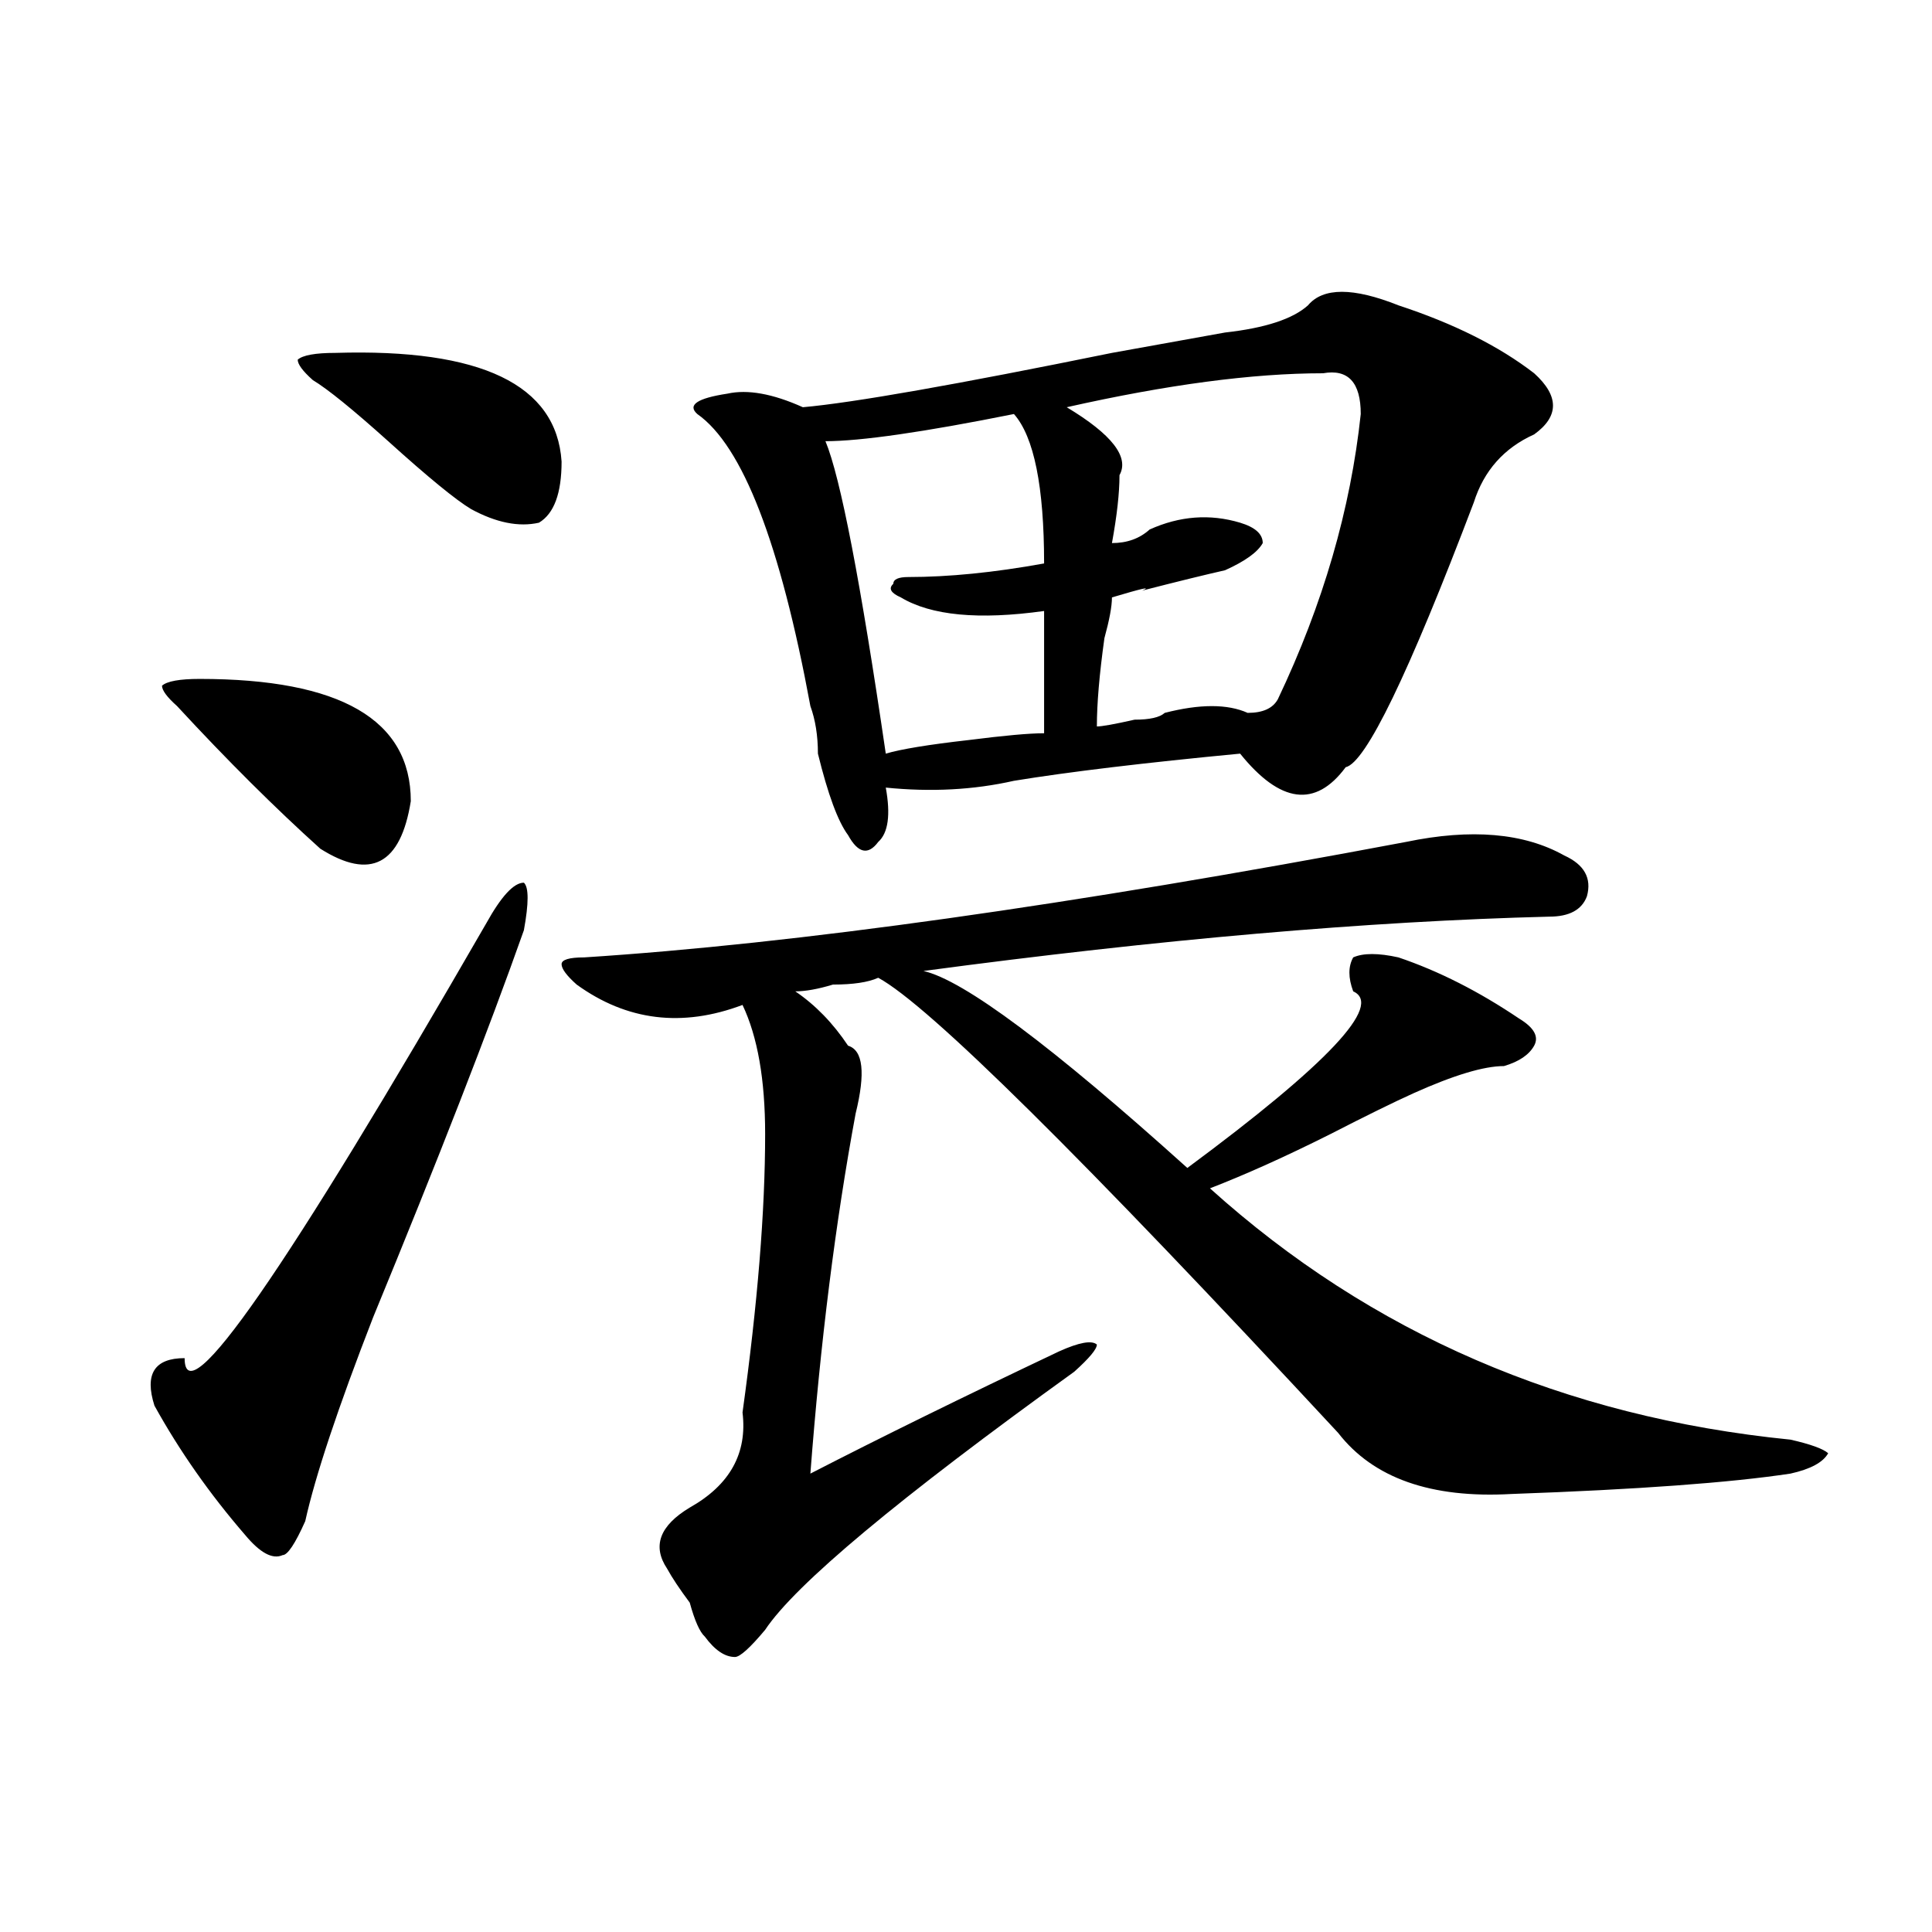
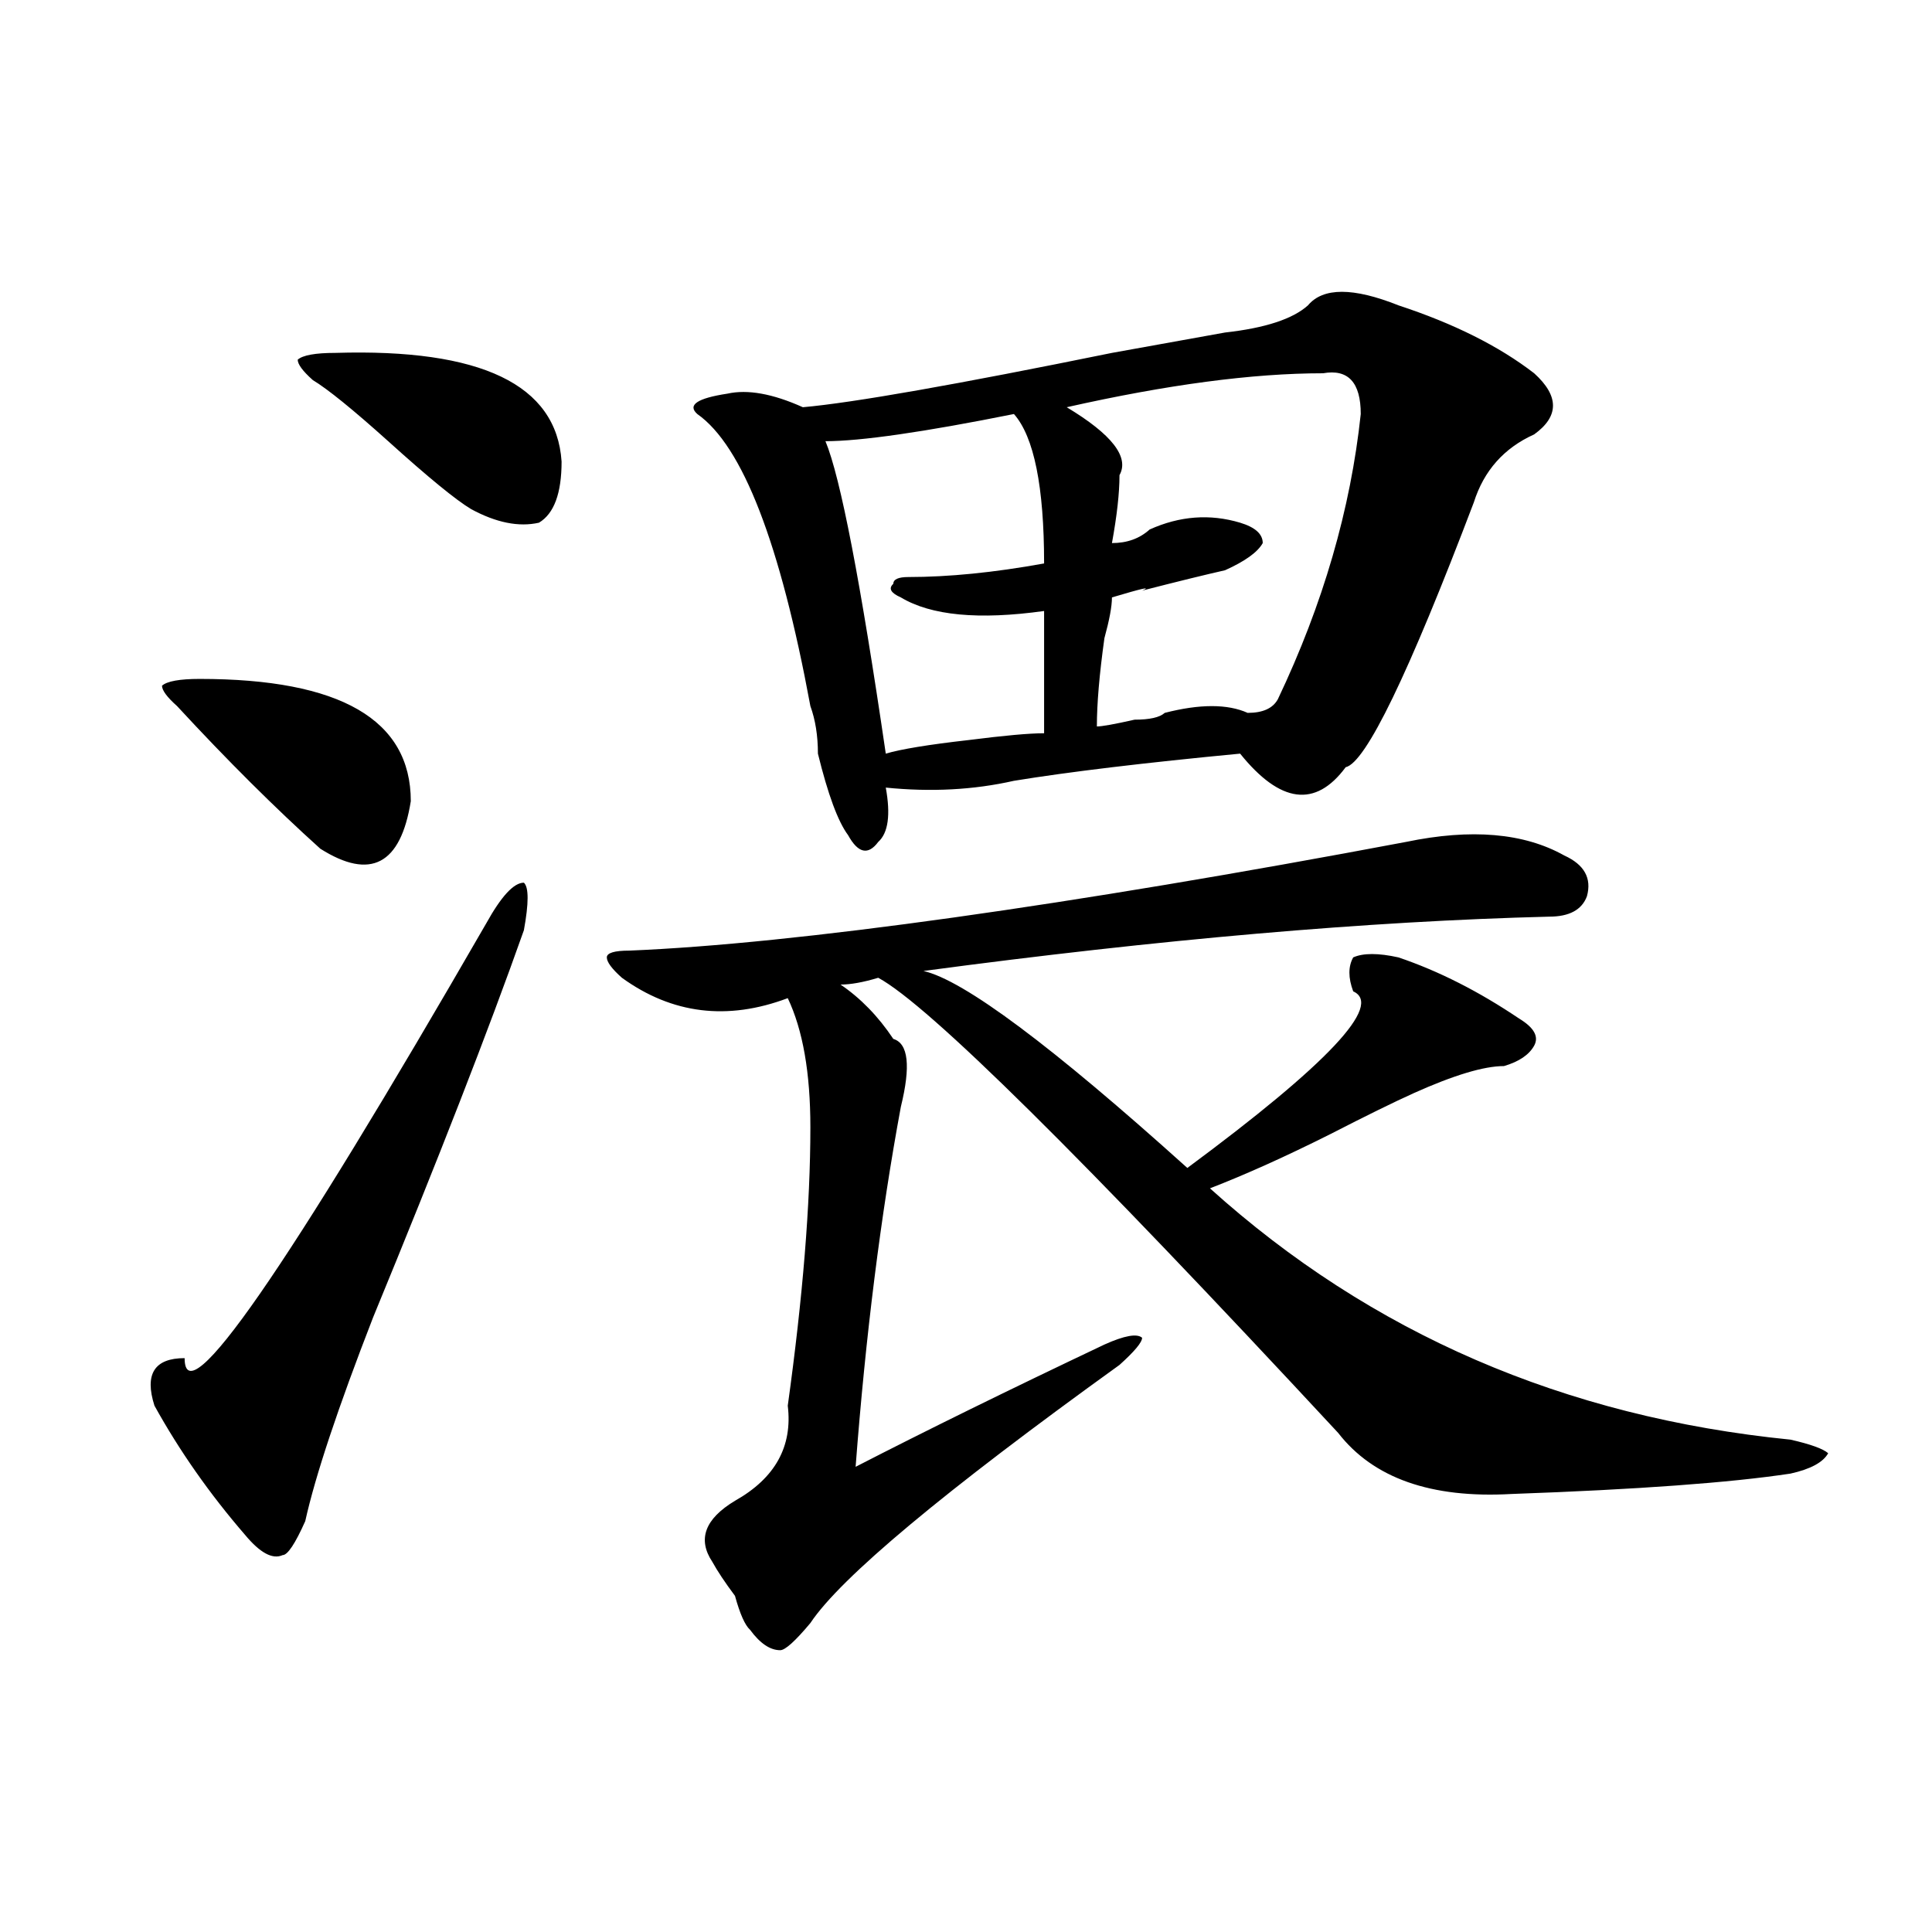
<svg xmlns="http://www.w3.org/2000/svg" version="1.1" id="图层_1" x="0px" y="0px" width="1000px" height="1000px" viewBox="0 0 1000 1000" enable-background="new 0 0 1000 1000" xml:space="preserve">
-   <path d="M271.164,481.484c-18.231,51.581-44.267,118.378-78.047,200.391c-18.231,46.911-29.938,82.067-35.121,105.469  c-5.243,11.755-9.146,17.578-11.707,17.578c-5.243,2.362-11.707-1.153-19.512-10.547c-18.231-21.094-33.841-43.341-46.828-66.797  c-5.243-16.37,0-24.609,15.609-24.609c0,30.487,52.011-44.495,156.094-225c7.805-14.063,14.269-21.094,19.512-21.094  C273.726,459.237,273.726,467.422,271.164,481.484z M103.363,351.406c72.804,0,109.266,21.094,109.266,63.281  c-5.243,32.849-20.853,41.034-46.828,24.609c-23.414-21.094-48.169-45.703-74.145-73.828c-5.243-4.669-7.805-8.185-7.805-10.547  C86.413,352.614,92.937,351.406,103.363,351.406z M173.605,182.656c75.425-2.308,114.448,16.425,117.07,56.25  c0,16.425-3.902,26.972-11.707,31.641c-10.427,2.362-22.134,0-35.121-7.031c-7.805-4.669-22.134-16.37-42.926-35.156  c-18.231-16.37-31.219-26.917-39.023-31.641c-5.243-4.669-7.805-8.185-7.805-10.547  C156.655,183.864,163.179,182.656,173.605,182.656z M727.738,435.781c33.78-7.031,61.097-4.669,81.949,7.031  c10.366,4.724,14.269,11.755,11.707,21.094c-2.622,7.031-9.146,10.547-19.512,10.547c-93.656,2.362-201.642,11.755-323.895,28.125  c20.792,4.724,66.34,38.672,136.582,101.953c72.804-53.888,101.461-84.375,85.852-91.406c-2.622-7.031-2.622-12.854,0-17.578  c5.183-2.308,12.987-2.308,23.414,0c20.792,7.031,41.585,17.578,62.438,31.641c7.805,4.724,10.366,9.394,7.805,14.063  c-2.622,4.724-7.805,8.239-15.609,10.547c-10.427,0-26.036,4.724-46.828,14.063c-10.427,4.724-24.755,11.755-42.926,21.094  c-23.414,11.755-44.267,21.094-62.438,28.125c83.229,75.036,183.41,118.378,300.48,130.078c10.366,2.362,16.89,4.724,19.512,7.031  c-2.622,4.724-9.146,8.239-19.512,10.547c-31.219,4.724-79.388,8.239-144.387,10.547c-41.646,2.362-71.583-8.185-89.754-31.641  C559.938,598.708,480.55,520.156,454.574,506.094c-5.243,2.362-13.048,3.516-23.414,3.516c-7.805,2.362-14.329,3.516-19.512,3.516  c10.366,7.031,19.512,16.425,27.316,28.125c7.805,2.362,9.085,14.063,3.902,35.156c-10.427,56.25-18.231,118.378-23.414,186.328  c36.401-18.731,79.327-39.825,128.777-63.281c10.366-4.669,16.89-5.823,19.512-3.516c0,2.362-3.902,7.031-11.707,14.063  c-91.095,65.644-144.387,110.138-159.996,133.594c-7.805,9.338-13.048,14.063-15.609,14.063c-5.243,0-10.427-3.516-15.609-10.547  c-2.622-2.362-5.243-8.24-7.805-17.578c-5.243-7.031-9.146-12.909-11.707-17.578c-7.805-11.7-3.902-22.247,11.707-31.641  c20.792-11.7,29.878-28.125,27.316-49.219c7.805-56.25,11.707-104.261,11.707-144.141c0-28.125-3.902-50.372-11.707-66.797  c-31.219,11.755-59.876,8.239-85.852-10.547c-5.243-4.669-7.805-8.185-7.805-10.547c0-2.308,3.902-3.516,11.707-3.516  C411.648,488.516,553.413,468.63,727.738,435.781z M723.836,158.047c28.597,9.394,52.011,21.094,70.242,35.156  c12.987,11.755,12.987,22.302,0,31.641c-15.609,7.031-26.036,18.786-31.219,35.156c-33.841,89.099-55.974,134.802-66.34,137.109  c-15.609,21.094-33.841,18.786-54.633-7.031c-49.45,4.724-88.474,9.394-117.07,14.063c-20.853,4.724-42.926,5.878-66.34,3.516  c2.562,14.063,1.28,23.456-3.902,28.125c-5.243,7.031-10.427,5.878-15.609-3.516c-5.243-7.031-10.427-21.094-15.609-42.188  c0-9.339-1.341-17.578-3.902-24.609c-15.609-84.375-35.121-134.747-58.535-151.172c-5.243-4.669,0-8.185,15.609-10.547  c10.366-2.308,23.414,0,39.023,7.031c25.976-2.308,79.327-11.7,159.996-28.125c25.976-4.669,45.487-8.185,58.535-10.547  c20.792-2.308,35.121-7.031,42.926-14.063C684.813,148.708,700.422,148.708,723.836,158.047z M524.816,214.297  c-46.828,9.394-79.388,14.063-97.559,14.063c7.805,18.786,18.171,72.675,31.219,161.719c7.805-2.308,22.073-4.669,42.926-7.031  c18.171-2.308,31.219-3.516,39.023-3.516c0-21.094,0-42.188,0-63.281c-33.841,4.724-58.535,2.362-74.145-7.031  c-5.243-2.308-6.524-4.669-3.902-7.031c0-2.308,2.562-3.516,7.805-3.516c20.792,0,44.206-2.308,70.242-7.031  C540.426,251.815,535.183,226.052,524.816,214.297z M704.324,214.297c0-16.37-6.524-23.401-19.512-21.094  c-36.462,0-80.669,5.878-132.68,17.578c23.414,14.063,32.499,25.817,27.316,35.156c0,9.394-1.341,21.094-3.902,35.156  c7.805,0,14.269-2.308,19.512-7.031c15.609-7.031,31.219-8.185,46.828-3.516c7.805,2.362,11.707,5.878,11.707,10.547  c-2.622,4.724-9.146,9.394-19.512,14.063c-10.427,2.362-24.755,5.878-42.926,10.547c5.183-2.308,0-1.153-15.609,3.516  c0,4.724-1.341,11.755-3.902,21.094c-2.622,18.786-3.902,34.003-3.902,45.703c2.562,0,9.085-1.153,19.512-3.516  c7.805,0,12.987-1.153,15.609-3.516c18.171-4.669,32.499-4.669,42.926,0c7.805,0,12.987-2.308,15.609-7.031  C684.813,312.734,699.081,263.516,704.324,214.297z" />
+   <path d="M271.164,481.484c-18.231,51.581-44.267,118.378-78.047,200.391c-18.231,46.911-29.938,82.067-35.121,105.469  c-5.243,11.755-9.146,17.578-11.707,17.578c-5.243,2.362-11.707-1.153-19.512-10.547c-18.231-21.094-33.841-43.341-46.828-66.797  c-5.243-16.37,0-24.609,15.609-24.609c0,30.487,52.011-44.495,156.094-225c7.805-14.063,14.269-21.094,19.512-21.094  C273.726,459.237,273.726,467.422,271.164,481.484z M103.363,351.406c72.804,0,109.266,21.094,109.266,63.281  c-5.243,32.849-20.853,41.034-46.828,24.609c-23.414-21.094-48.169-45.703-74.145-73.828c-5.243-4.669-7.805-8.185-7.805-10.547  C86.413,352.614,92.937,351.406,103.363,351.406z M173.605,182.656c75.425-2.308,114.448,16.425,117.07,56.25  c0,16.425-3.902,26.972-11.707,31.641c-10.427,2.362-22.134,0-35.121-7.031c-7.805-4.669-22.134-16.37-42.926-35.156  c-18.231-16.37-31.219-26.917-39.023-31.641c-5.243-4.669-7.805-8.185-7.805-10.547  C156.655,183.864,163.179,182.656,173.605,182.656z M727.738,435.781c33.78-7.031,61.097-4.669,81.949,7.031  c10.366,4.724,14.269,11.755,11.707,21.094c-2.622,7.031-9.146,10.547-19.512,10.547c-93.656,2.362-201.642,11.755-323.895,28.125  c20.792,4.724,66.34,38.672,136.582,101.953c72.804-53.888,101.461-84.375,85.852-91.406c-2.622-7.031-2.622-12.854,0-17.578  c5.183-2.308,12.987-2.308,23.414,0c20.792,7.031,41.585,17.578,62.438,31.641c7.805,4.724,10.366,9.394,7.805,14.063  c-2.622,4.724-7.805,8.239-15.609,10.547c-10.427,0-26.036,4.724-46.828,14.063c-10.427,4.724-24.755,11.755-42.926,21.094  c-23.414,11.755-44.267,21.094-62.438,28.125c83.229,75.036,183.41,118.378,300.48,130.078c10.366,2.362,16.89,4.724,19.512,7.031  c-2.622,4.724-9.146,8.239-19.512,10.547c-31.219,4.724-79.388,8.239-144.387,10.547c-41.646,2.362-71.583-8.185-89.754-31.641  C559.938,598.708,480.55,520.156,454.574,506.094c-7.805,2.362-14.329,3.516-19.512,3.516  c10.366,7.031,19.512,16.425,27.316,28.125c7.805,2.362,9.085,14.063,3.902,35.156c-10.427,56.25-18.231,118.378-23.414,186.328  c36.401-18.731,79.327-39.825,128.777-63.281c10.366-4.669,16.89-5.823,19.512-3.516c0,2.362-3.902,7.031-11.707,14.063  c-91.095,65.644-144.387,110.138-159.996,133.594c-7.805,9.338-13.048,14.063-15.609,14.063c-5.243,0-10.427-3.516-15.609-10.547  c-2.622-2.362-5.243-8.24-7.805-17.578c-5.243-7.031-9.146-12.909-11.707-17.578c-7.805-11.7-3.902-22.247,11.707-31.641  c20.792-11.7,29.878-28.125,27.316-49.219c7.805-56.25,11.707-104.261,11.707-144.141c0-28.125-3.902-50.372-11.707-66.797  c-31.219,11.755-59.876,8.239-85.852-10.547c-5.243-4.669-7.805-8.185-7.805-10.547c0-2.308,3.902-3.516,11.707-3.516  C411.648,488.516,553.413,468.63,727.738,435.781z M723.836,158.047c28.597,9.394,52.011,21.094,70.242,35.156  c12.987,11.755,12.987,22.302,0,31.641c-15.609,7.031-26.036,18.786-31.219,35.156c-33.841,89.099-55.974,134.802-66.34,137.109  c-15.609,21.094-33.841,18.786-54.633-7.031c-49.45,4.724-88.474,9.394-117.07,14.063c-20.853,4.724-42.926,5.878-66.34,3.516  c2.562,14.063,1.28,23.456-3.902,28.125c-5.243,7.031-10.427,5.878-15.609-3.516c-5.243-7.031-10.427-21.094-15.609-42.188  c0-9.339-1.341-17.578-3.902-24.609c-15.609-84.375-35.121-134.747-58.535-151.172c-5.243-4.669,0-8.185,15.609-10.547  c10.366-2.308,23.414,0,39.023,7.031c25.976-2.308,79.327-11.7,159.996-28.125c25.976-4.669,45.487-8.185,58.535-10.547  c20.792-2.308,35.121-7.031,42.926-14.063C684.813,148.708,700.422,148.708,723.836,158.047z M524.816,214.297  c-46.828,9.394-79.388,14.063-97.559,14.063c7.805,18.786,18.171,72.675,31.219,161.719c7.805-2.308,22.073-4.669,42.926-7.031  c18.171-2.308,31.219-3.516,39.023-3.516c0-21.094,0-42.188,0-63.281c-33.841,4.724-58.535,2.362-74.145-7.031  c-5.243-2.308-6.524-4.669-3.902-7.031c0-2.308,2.562-3.516,7.805-3.516c20.792,0,44.206-2.308,70.242-7.031  C540.426,251.815,535.183,226.052,524.816,214.297z M704.324,214.297c0-16.37-6.524-23.401-19.512-21.094  c-36.462,0-80.669,5.878-132.68,17.578c23.414,14.063,32.499,25.817,27.316,35.156c0,9.394-1.341,21.094-3.902,35.156  c7.805,0,14.269-2.308,19.512-7.031c15.609-7.031,31.219-8.185,46.828-3.516c7.805,2.362,11.707,5.878,11.707,10.547  c-2.622,4.724-9.146,9.394-19.512,14.063c-10.427,2.362-24.755,5.878-42.926,10.547c5.183-2.308,0-1.153-15.609,3.516  c0,4.724-1.341,11.755-3.902,21.094c-2.622,18.786-3.902,34.003-3.902,45.703c2.562,0,9.085-1.153,19.512-3.516  c7.805,0,12.987-1.153,15.609-3.516c18.171-4.669,32.499-4.669,42.926,0c7.805,0,12.987-2.308,15.609-7.031  C684.813,312.734,699.081,263.516,704.324,214.297z" />
</svg>